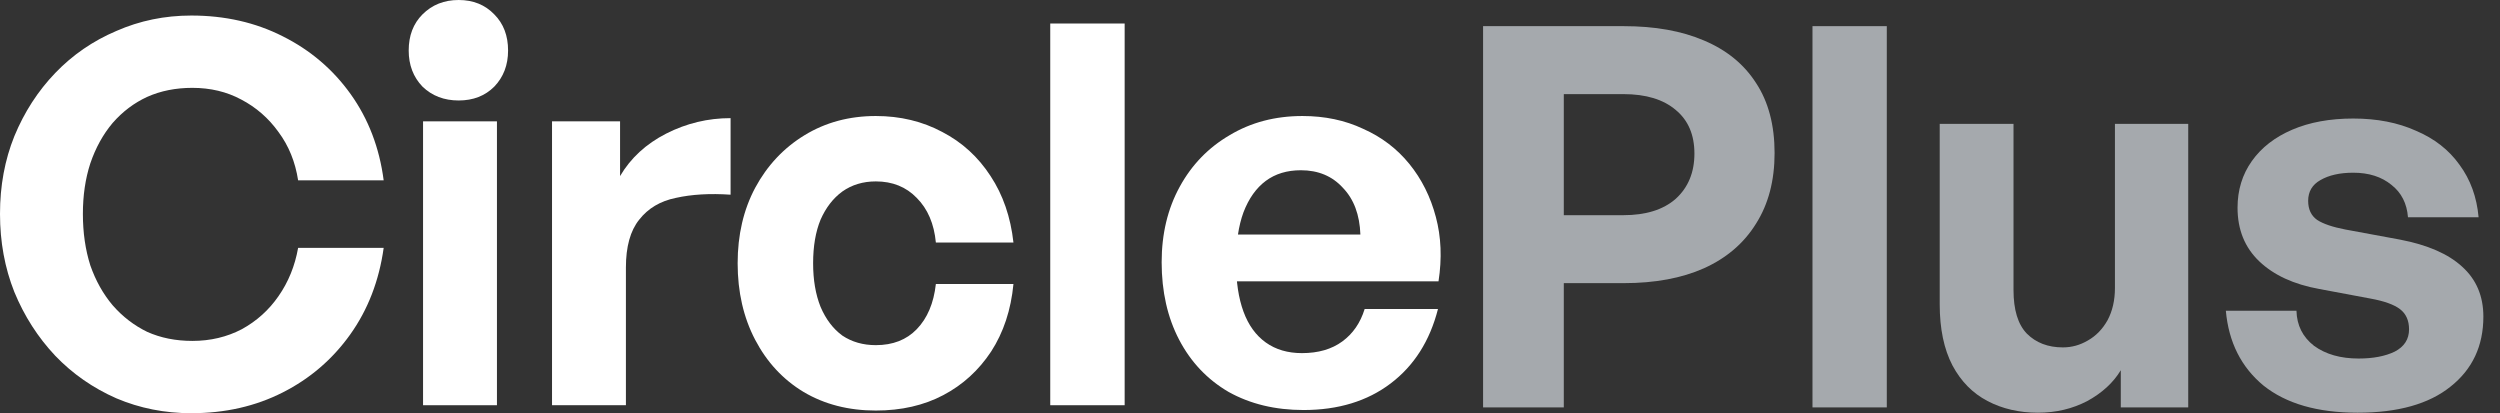
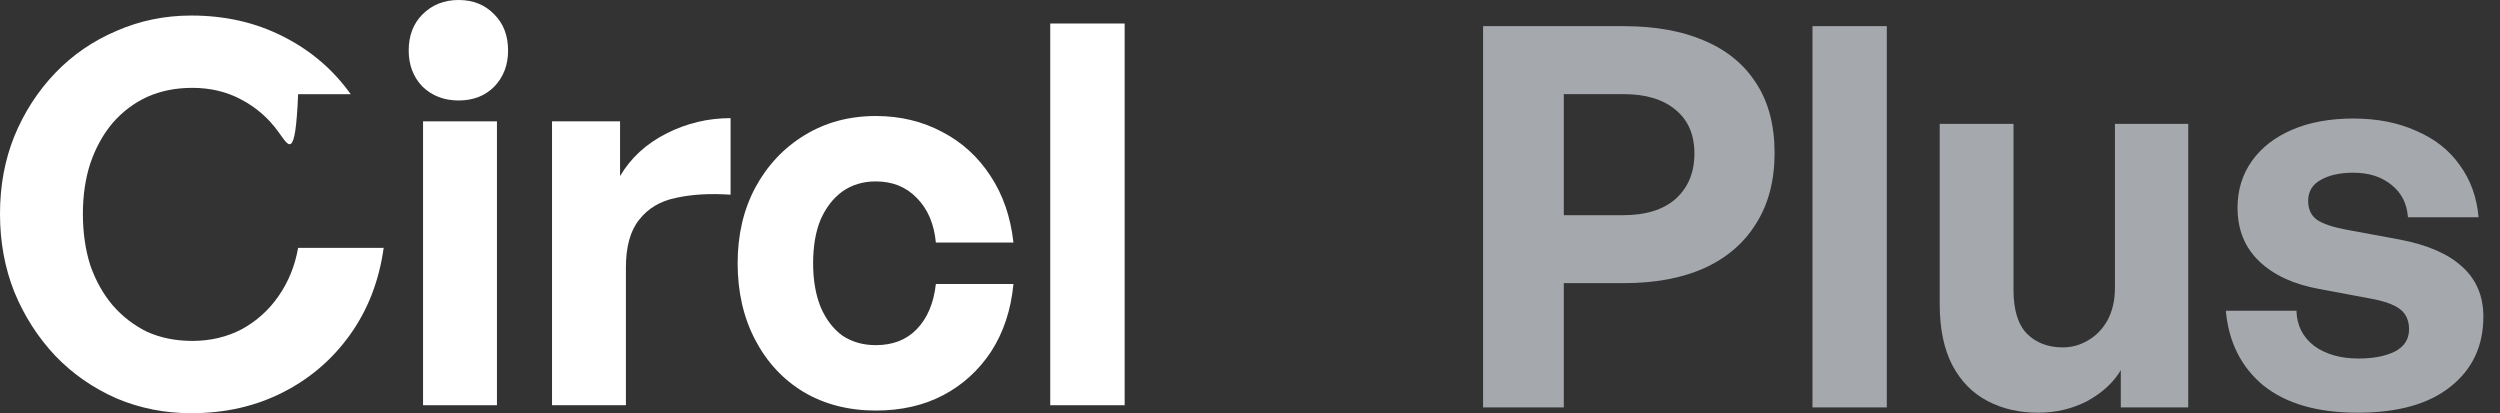
<svg xmlns="http://www.w3.org/2000/svg" width="121" height="20" viewBox="0 0 121 20" fill="none">
  <rect x="0" y="0" width="121" height="20" fill="#333333" stroke="none" />
  <path d="M78.591 13.704H75.688V19.718H71.781V1.266H78.591C80.099 1.266 81.393 1.497 82.472 1.96C83.569 2.422 84.408 3.107 84.991 4.015C85.59 4.923 85.89 6.054 85.89 7.408C85.89 8.744 85.59 9.883 84.991 10.826C84.408 11.768 83.569 12.488 82.472 12.984C81.393 13.464 80.099 13.704 78.591 13.704ZM78.566 4.555H75.688V10.415H78.566C79.662 10.415 80.51 10.149 81.11 9.618C81.71 9.07 82.01 8.341 82.01 7.433C82.01 6.525 81.71 5.823 81.11 5.326C80.51 4.812 79.662 4.555 78.566 4.555Z" fill="#A5A9AD" />
  <path d="M91.321 19.718H87.724V1.266H91.321V19.718Z" fill="#A5A9AD" />
  <path d="M102.363 13.935V5.994H105.91V19.718H102.646V17.919C102.286 18.518 101.746 19.015 101.027 19.409C100.307 19.786 99.51 19.975 98.637 19.975C97.729 19.975 96.915 19.786 96.195 19.409C95.476 19.032 94.91 18.458 94.499 17.687C94.088 16.899 93.882 15.914 93.882 14.732V5.994H97.454V14.038C97.454 14.998 97.669 15.7 98.097 16.145C98.542 16.591 99.125 16.814 99.844 16.814C100.273 16.814 100.675 16.702 101.052 16.48C101.446 16.257 101.763 15.931 102.003 15.503C102.243 15.057 102.363 14.535 102.363 13.935Z" fill="#A5A9AD" />
  <path d="M120.195 15.323C120.195 16.745 119.664 17.876 118.602 18.715C117.557 19.555 116.058 19.975 114.105 19.975C112.169 19.975 110.653 19.538 109.556 18.664C108.477 17.773 107.868 16.565 107.731 15.04H111.149C111.166 15.743 111.449 16.308 111.997 16.736C112.563 17.148 113.282 17.353 114.156 17.353C114.859 17.353 115.441 17.242 115.904 17.019C116.366 16.779 116.598 16.42 116.598 15.94C116.598 15.511 116.452 15.186 116.161 14.963C115.869 14.741 115.39 14.569 114.722 14.449L112.254 13.987C111.021 13.764 110.053 13.319 109.35 12.65C108.648 11.982 108.297 11.117 108.297 10.055C108.297 9.198 108.528 8.444 108.991 7.793C109.453 7.142 110.104 6.637 110.944 6.277C111.783 5.917 112.768 5.737 113.899 5.737C115.047 5.737 116.058 5.934 116.932 6.328C117.823 6.705 118.525 7.254 119.039 7.973C119.57 8.693 119.878 9.541 119.964 10.517H116.546C116.495 9.849 116.229 9.327 115.749 8.95C115.27 8.556 114.653 8.359 113.899 8.359C113.248 8.359 112.717 8.479 112.306 8.718C111.912 8.941 111.715 9.275 111.715 9.721C111.715 10.132 111.86 10.44 112.152 10.646C112.443 10.834 112.897 10.989 113.514 11.108L116.161 11.597C117.497 11.854 118.499 12.291 119.167 12.907C119.853 13.524 120.195 14.329 120.195 15.323Z" fill="#A5A9AD" />
-   <path d="M9.259 19.999C7.973 19.999 6.764 19.759 5.633 19.279C4.501 18.781 3.515 18.095 2.675 17.22C1.835 16.328 1.175 15.299 0.694 14.132C0.231 12.966 0 11.705 0 10.35C0 8.995 0.231 7.742 0.694 6.593C1.175 5.427 1.835 4.406 2.675 3.531C3.515 2.656 4.501 1.979 5.633 1.498C6.764 1.001 7.973 0.752 9.259 0.752C10.888 0.752 12.363 1.087 13.683 1.756C15.02 2.425 16.118 3.36 16.975 4.56C17.832 5.761 18.364 7.151 18.57 8.729H14.429C14.292 7.837 13.975 7.056 13.477 6.387C12.997 5.718 12.397 5.195 11.677 4.818C10.974 4.44 10.185 4.252 9.311 4.252C8.505 4.252 7.776 4.397 7.124 4.689C6.49 4.981 5.933 5.401 5.453 5.95C4.99 6.499 4.63 7.151 4.372 7.905C4.132 8.643 4.012 9.458 4.012 10.35C4.012 11.259 4.132 12.091 4.372 12.846C4.63 13.583 4.99 14.227 5.453 14.776C5.933 15.325 6.49 15.753 7.124 16.062C7.776 16.354 8.505 16.5 9.311 16.5C10.185 16.5 10.982 16.311 11.703 15.934C12.423 15.539 13.014 15.007 13.477 14.338C13.957 13.652 14.274 12.871 14.429 11.997H18.57C18.347 13.592 17.807 14.99 16.949 16.191C16.092 17.392 15.003 18.326 13.683 18.995C12.363 19.665 10.888 19.999 9.259 19.999Z" fill="white" />
+   <path d="M9.259 19.999C7.973 19.999 6.764 19.759 5.633 19.279C4.501 18.781 3.515 18.095 2.675 17.22C1.835 16.328 1.175 15.299 0.694 14.132C0.231 12.966 0 11.705 0 10.35C0 8.995 0.231 7.742 0.694 6.593C1.175 5.427 1.835 4.406 2.675 3.531C3.515 2.656 4.501 1.979 5.633 1.498C6.764 1.001 7.973 0.752 9.259 0.752C10.888 0.752 12.363 1.087 13.683 1.756C15.02 2.425 16.118 3.36 16.975 4.56H14.429C14.292 7.837 13.975 7.056 13.477 6.387C12.997 5.718 12.397 5.195 11.677 4.818C10.974 4.44 10.185 4.252 9.311 4.252C8.505 4.252 7.776 4.397 7.124 4.689C6.49 4.981 5.933 5.401 5.453 5.95C4.99 6.499 4.63 7.151 4.372 7.905C4.132 8.643 4.012 9.458 4.012 10.35C4.012 11.259 4.132 12.091 4.372 12.846C4.63 13.583 4.99 14.227 5.453 14.776C5.933 15.325 6.49 15.753 7.124 16.062C7.776 16.354 8.505 16.5 9.311 16.5C10.185 16.5 10.982 16.311 11.703 15.934C12.423 15.539 13.014 15.007 13.477 14.338C13.957 13.652 14.274 12.871 14.429 11.997H18.57C18.347 13.592 17.807 14.99 16.949 16.191C16.092 17.392 15.003 18.326 13.683 18.995C12.363 19.665 10.888 19.999 9.259 19.999Z" fill="white" />
  <path d="M24.052 19.613H20.476V5.873H24.052V19.613Z" fill="white" />
  <path d="M30.294 12.949V19.613H26.718V5.873H30.011V8.523C30.525 7.648 31.271 6.962 32.248 6.464C33.226 5.967 34.263 5.718 35.36 5.718V9.423C34.366 9.355 33.483 9.406 32.711 9.578C31.957 9.732 31.365 10.084 30.937 10.633C30.508 11.165 30.294 11.937 30.294 12.949Z" fill="white" />
  <path d="M42.39 19.87C41.069 19.87 39.903 19.57 38.892 18.97C37.897 18.369 37.117 17.529 36.551 16.448C35.985 15.367 35.702 14.132 35.702 12.743C35.702 11.37 35.985 10.152 36.551 9.089C37.134 8.008 37.931 7.159 38.943 6.542C39.955 5.924 41.104 5.615 42.39 5.615C43.573 5.615 44.644 5.873 45.605 6.387C46.565 6.885 47.345 7.597 47.945 8.523C48.545 9.432 48.914 10.504 49.051 11.739H45.296C45.21 10.83 44.901 10.11 44.37 9.578C43.856 9.046 43.195 8.78 42.39 8.78C41.772 8.78 41.232 8.943 40.769 9.269C40.323 9.595 39.972 10.05 39.715 10.633C39.475 11.216 39.355 11.919 39.355 12.743C39.355 13.549 39.475 14.252 39.715 14.853C39.972 15.453 40.323 15.916 40.769 16.242C41.232 16.551 41.772 16.705 42.39 16.705C43.213 16.705 43.873 16.448 44.37 15.934C44.884 15.402 45.193 14.673 45.296 13.746H49.051C48.931 14.999 48.571 16.088 47.971 17.014C47.371 17.923 46.599 18.627 45.656 19.124C44.713 19.622 43.624 19.87 42.39 19.87Z" fill="white" />
  <path d="M54.433 19.613H50.832V1.138L54.433 1.138V19.613Z" fill="white" />
-   <path d="M63.091 19.845C61.719 19.845 60.511 19.553 59.465 18.97C58.436 18.369 57.639 17.529 57.073 16.448C56.507 15.367 56.224 14.115 56.224 12.691C56.224 11.319 56.516 10.101 57.099 9.038C57.681 7.974 58.487 7.142 59.516 6.542C60.545 5.924 61.719 5.615 63.04 5.615C64.12 5.615 65.097 5.821 65.972 6.233C66.864 6.627 67.609 7.193 68.21 7.931C68.81 8.669 69.238 9.526 69.496 10.504C69.753 11.465 69.796 12.503 69.624 13.618H58.333V11.353H65.843C65.809 10.393 65.526 9.638 64.995 9.089C64.48 8.523 63.803 8.24 62.963 8.24C62.294 8.24 61.728 8.411 61.265 8.754C60.802 9.098 60.442 9.604 60.185 10.273C59.945 10.925 59.825 11.731 59.825 12.691C59.825 13.635 59.945 14.432 60.185 15.084C60.425 15.736 60.785 16.234 61.265 16.577C61.745 16.92 62.328 17.091 63.014 17.091C63.803 17.091 64.454 16.903 64.969 16.525C65.483 16.148 65.843 15.625 66.049 14.956H69.598C69.204 16.5 68.441 17.7 67.309 18.558C66.178 19.416 64.772 19.845 63.091 19.845Z" fill="white" />
  <path d="M24.591 2.444C24.591 3.148 24.368 3.731 23.922 4.194C23.476 4.64 22.902 4.863 22.199 4.863C21.496 4.863 20.913 4.64 20.45 4.194C20.004 3.731 19.781 3.148 19.781 2.444C19.781 1.724 20.004 1.141 20.45 0.695C20.913 0.232 21.496 0 22.199 0C22.902 0 23.476 0.232 23.922 0.695C24.368 1.141 24.591 1.724 24.591 2.444Z" fill="white" />
</svg>